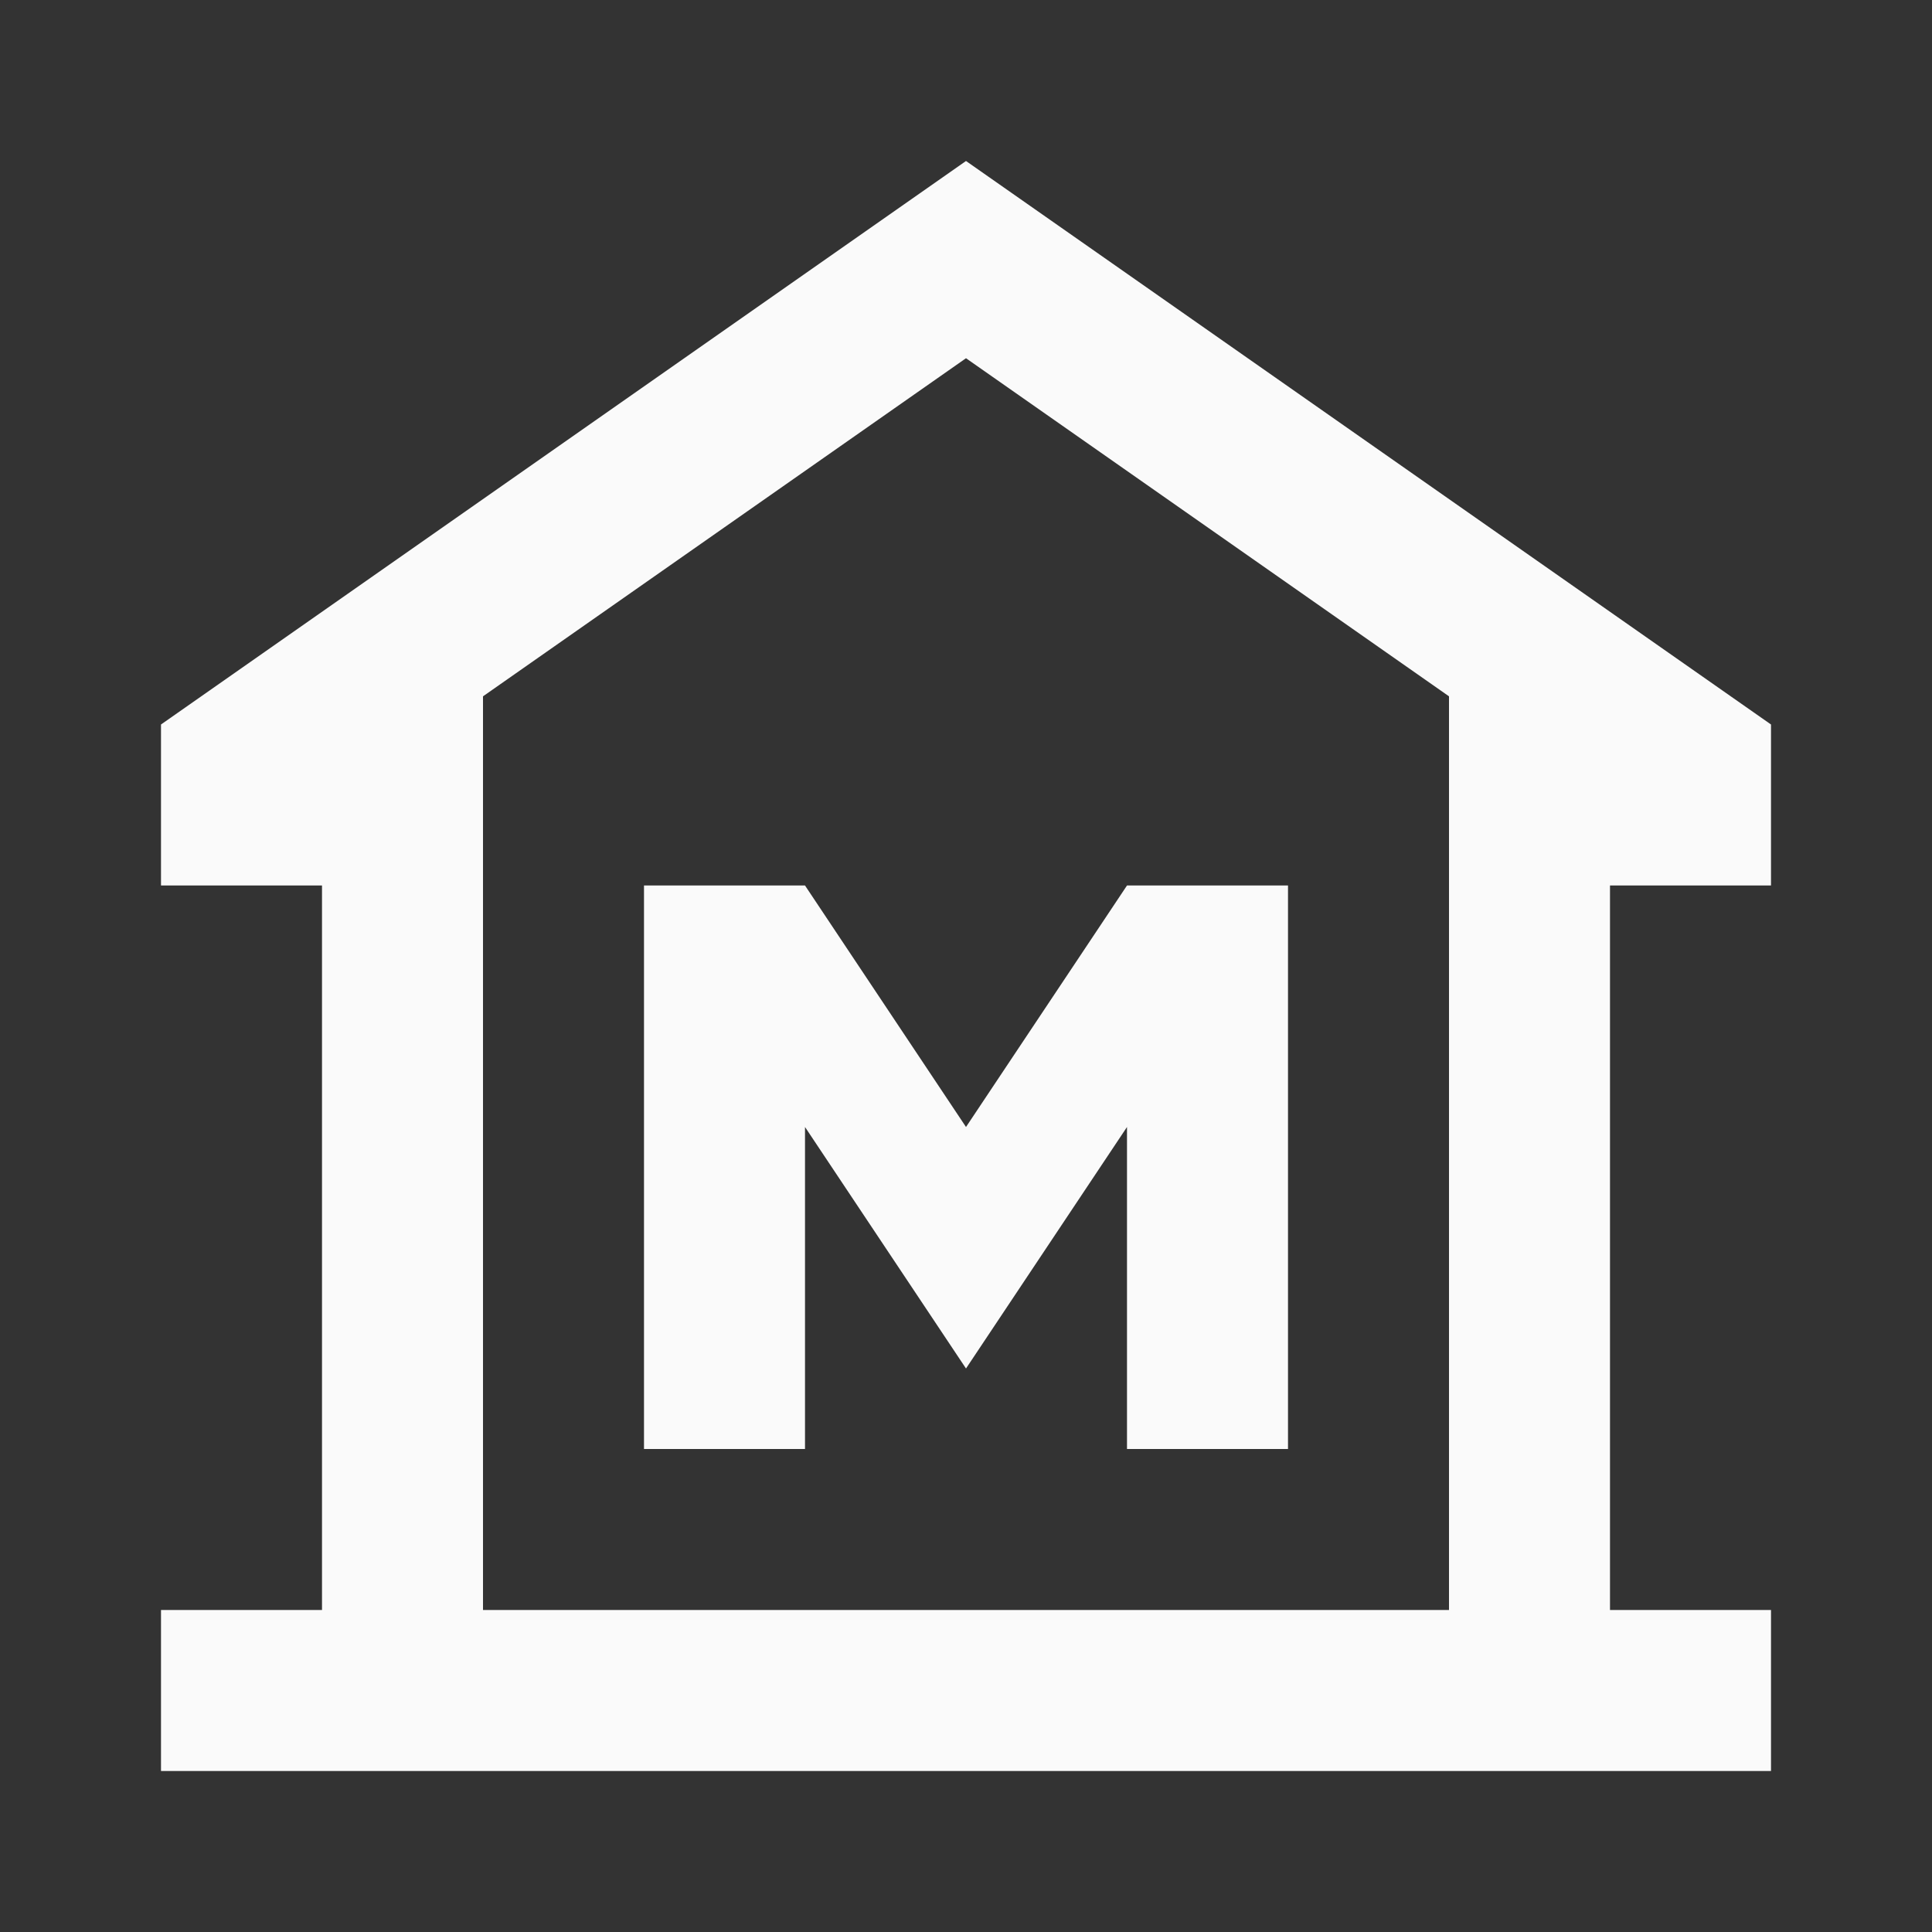
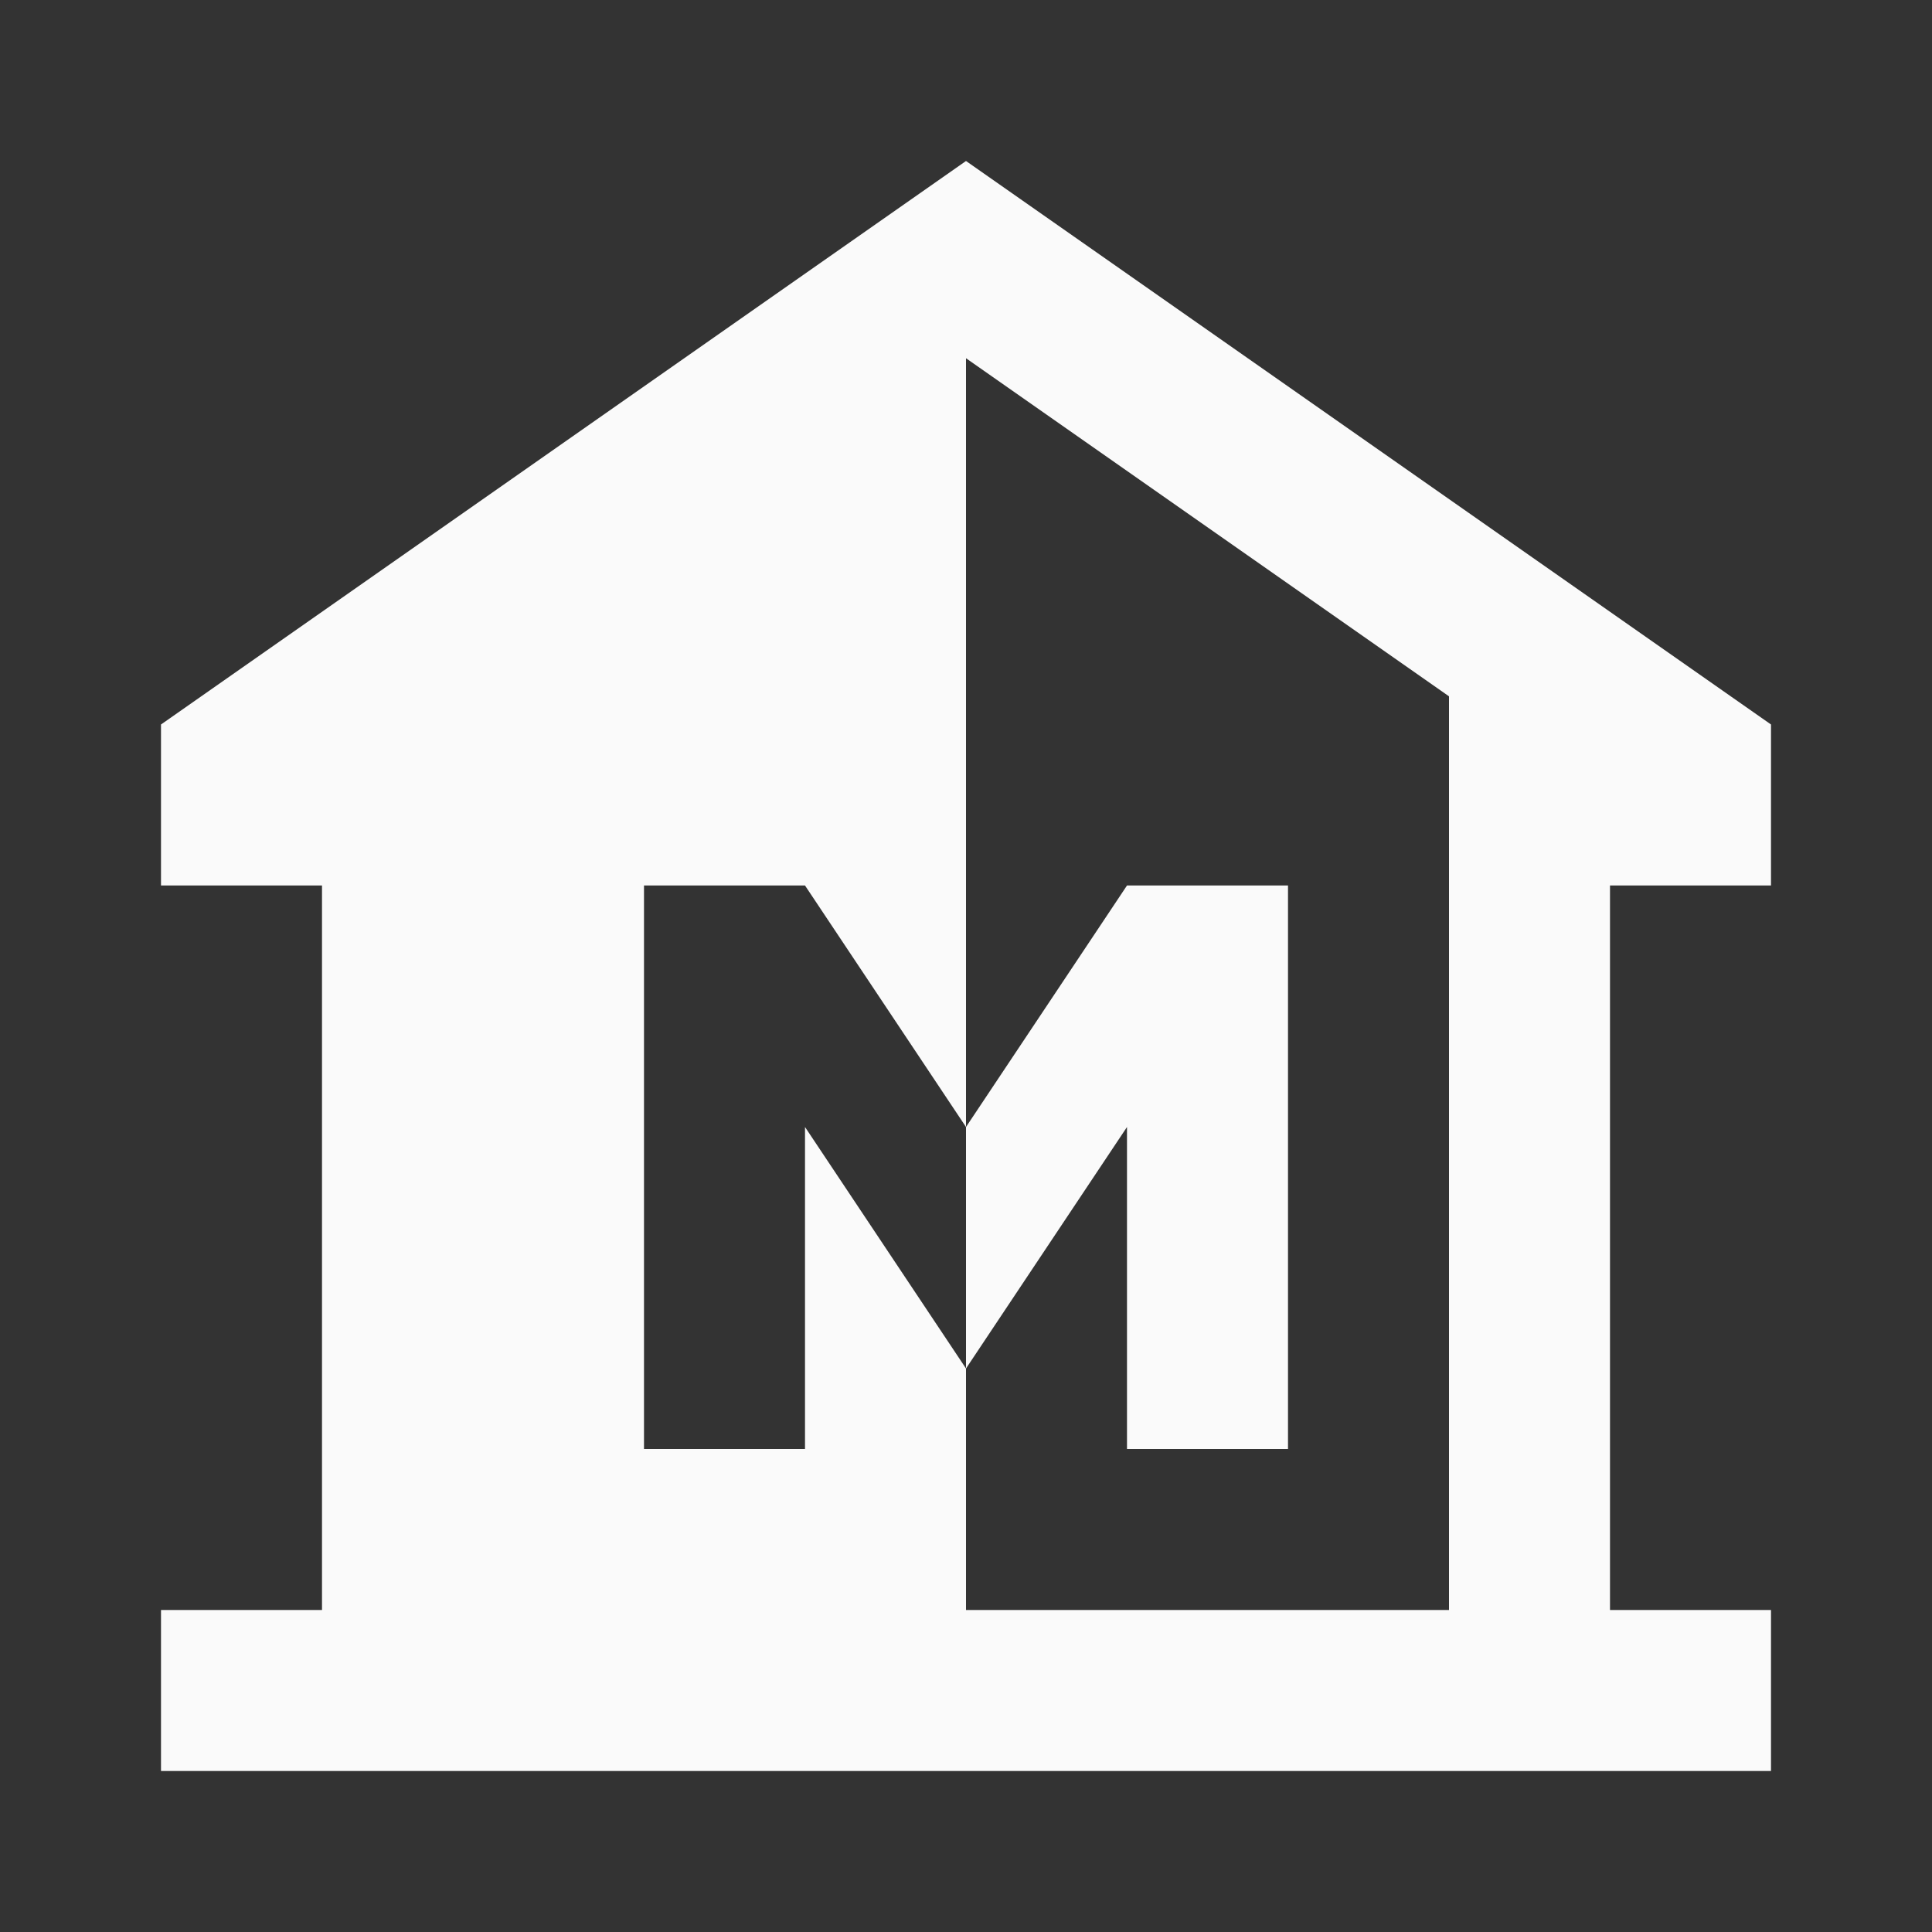
<svg xmlns="http://www.w3.org/2000/svg" width="24" height="24" viewBox="0 0 24 24" fill="none">
  <rect x="0" y="0" width="24" height="24" fill="#333333" stroke="none" />
  <g id="museum_24dp_1F1F1F_FILL0_wght400_GRAD0_opsz24">
-     <path id="Vector" d="M2 22V20H4V11H2V9L12 2L22 9V11H20V20H22V22H2ZM8 18H10V14L12 17L14 14V18H16V11H14L12 14L10 11H8V18ZM18 20V8.65L12 4.45L6 8.65V20H18Z" fill="#FAFAFA" />
+     <path id="Vector" d="M2 22V20H4V11H2V9L12 2L22 9V11H20V20H22V22H2ZM8 18H10V14L12 17L14 14V18H16V11H14L12 14L10 11H8V18ZM18 20V8.65L12 4.45V20H18Z" fill="#FAFAFA" />
  </g>
</svg>